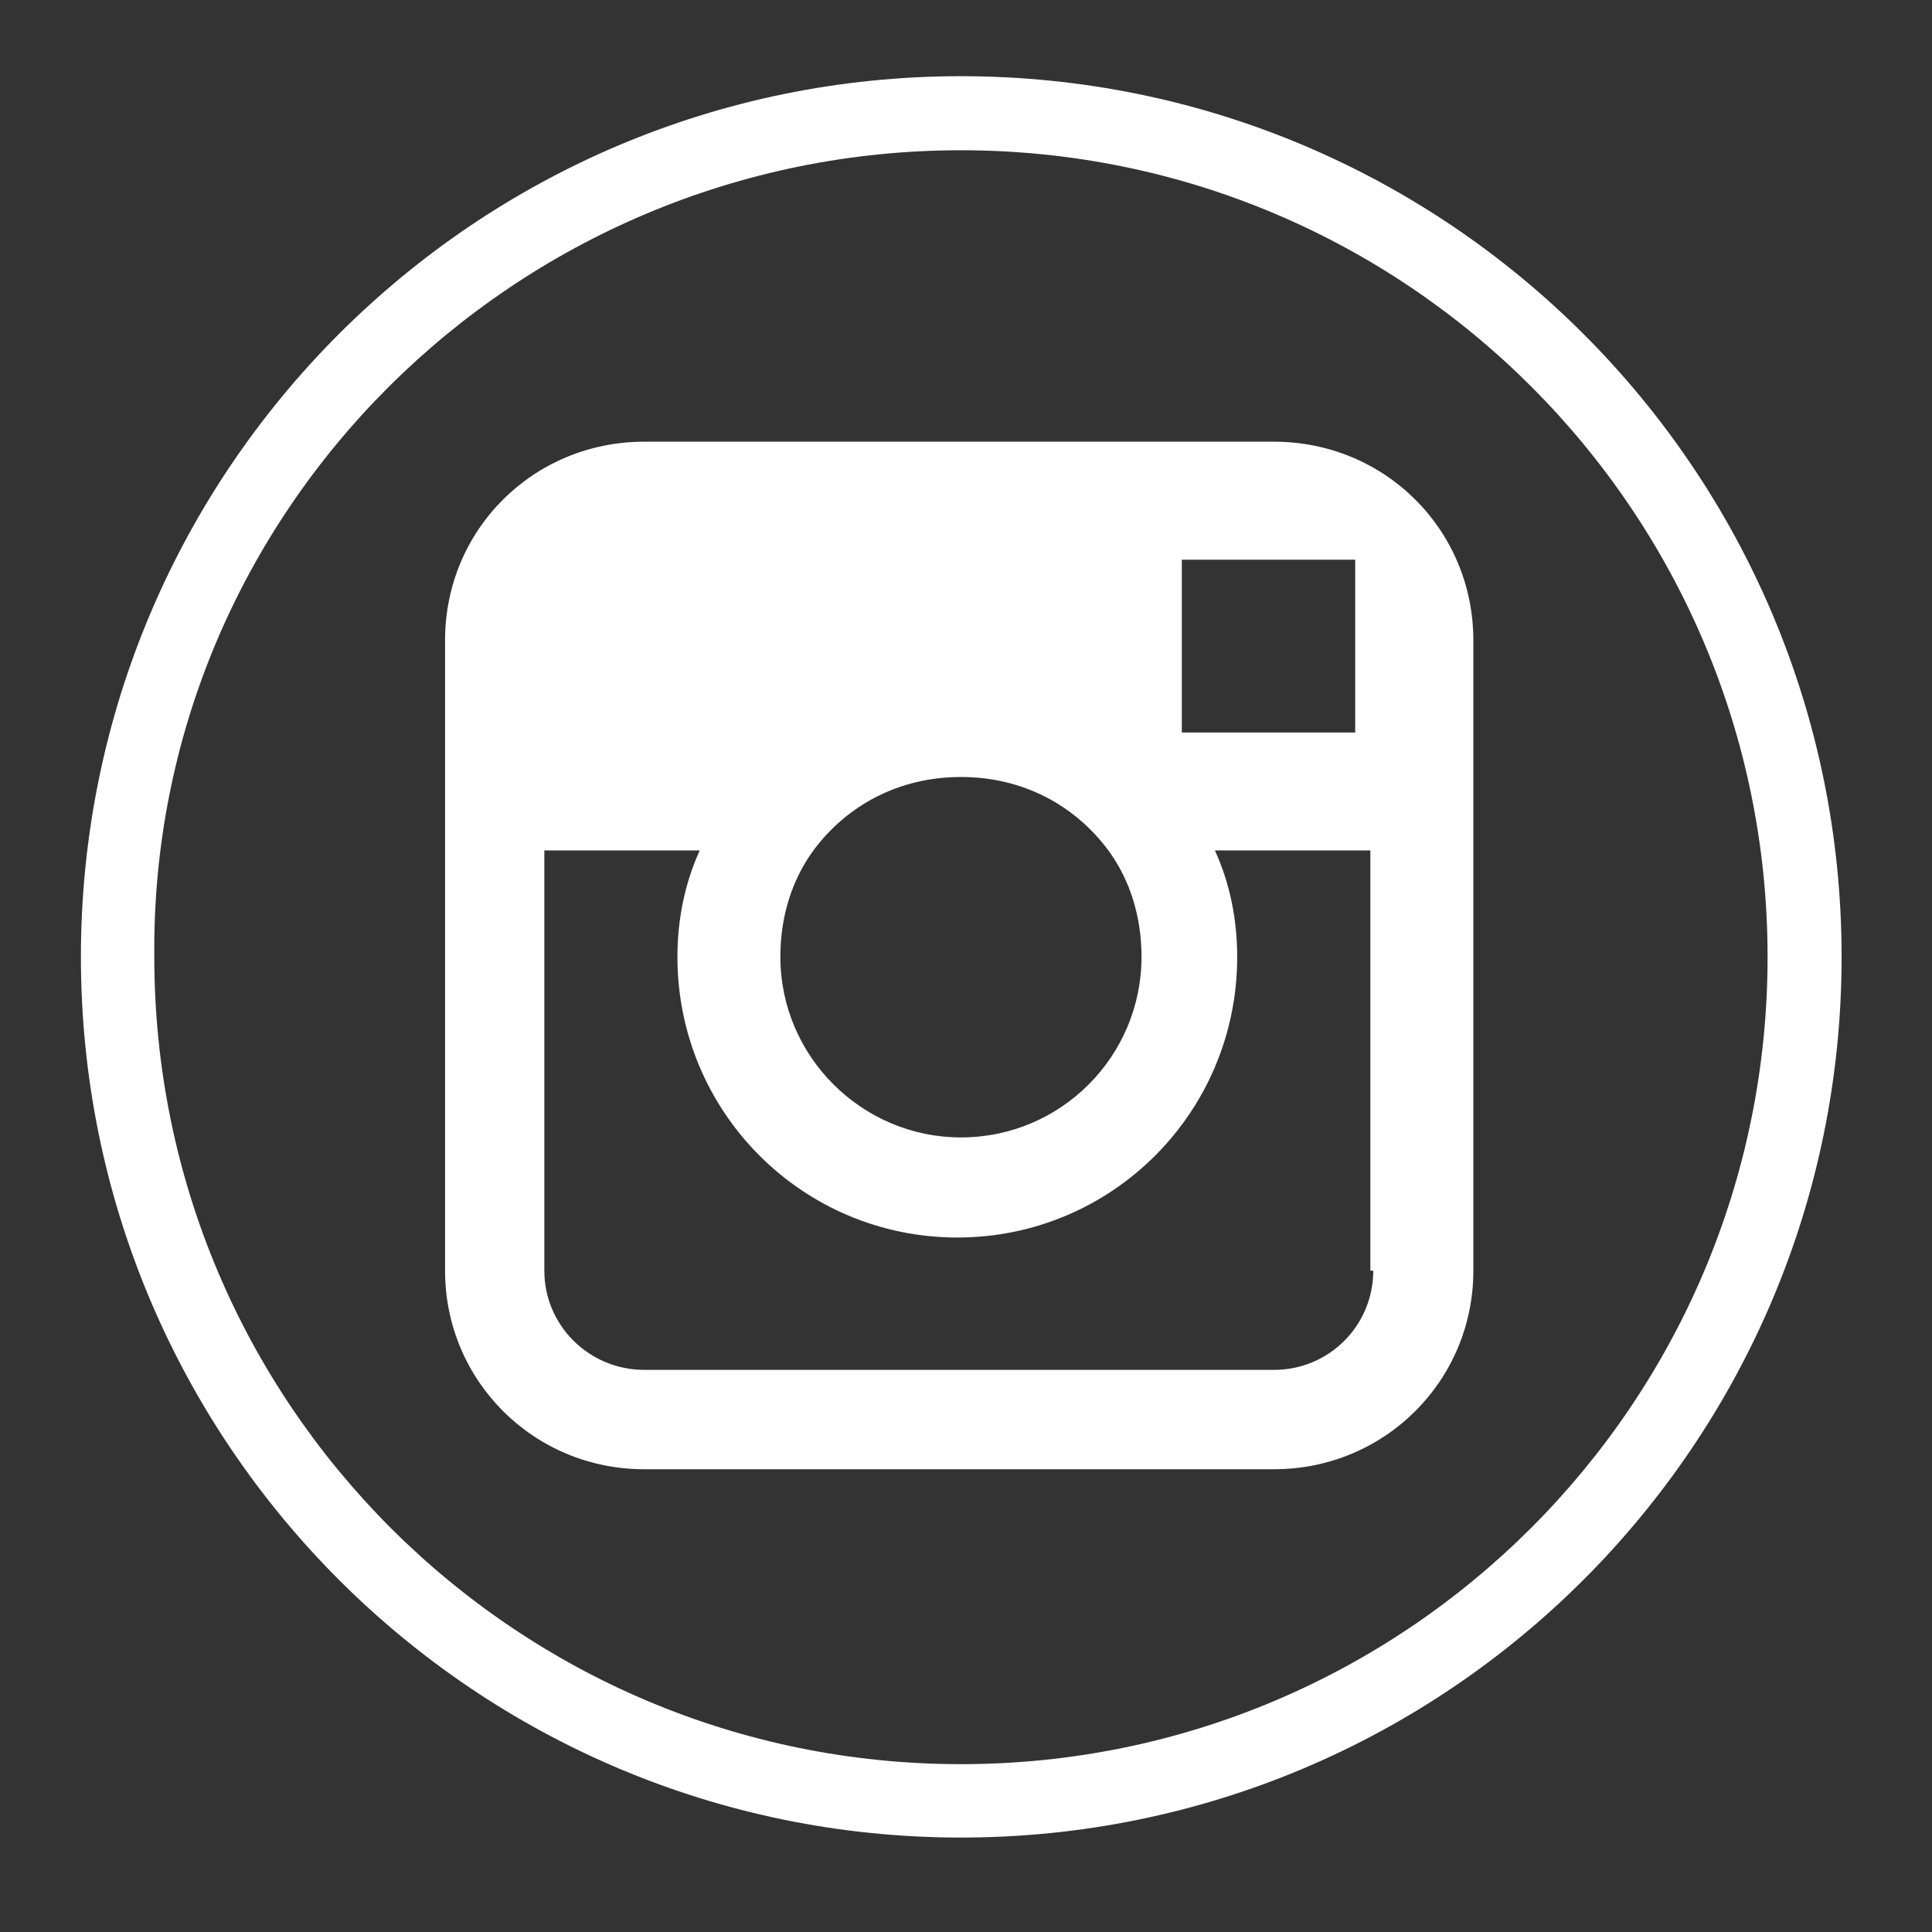
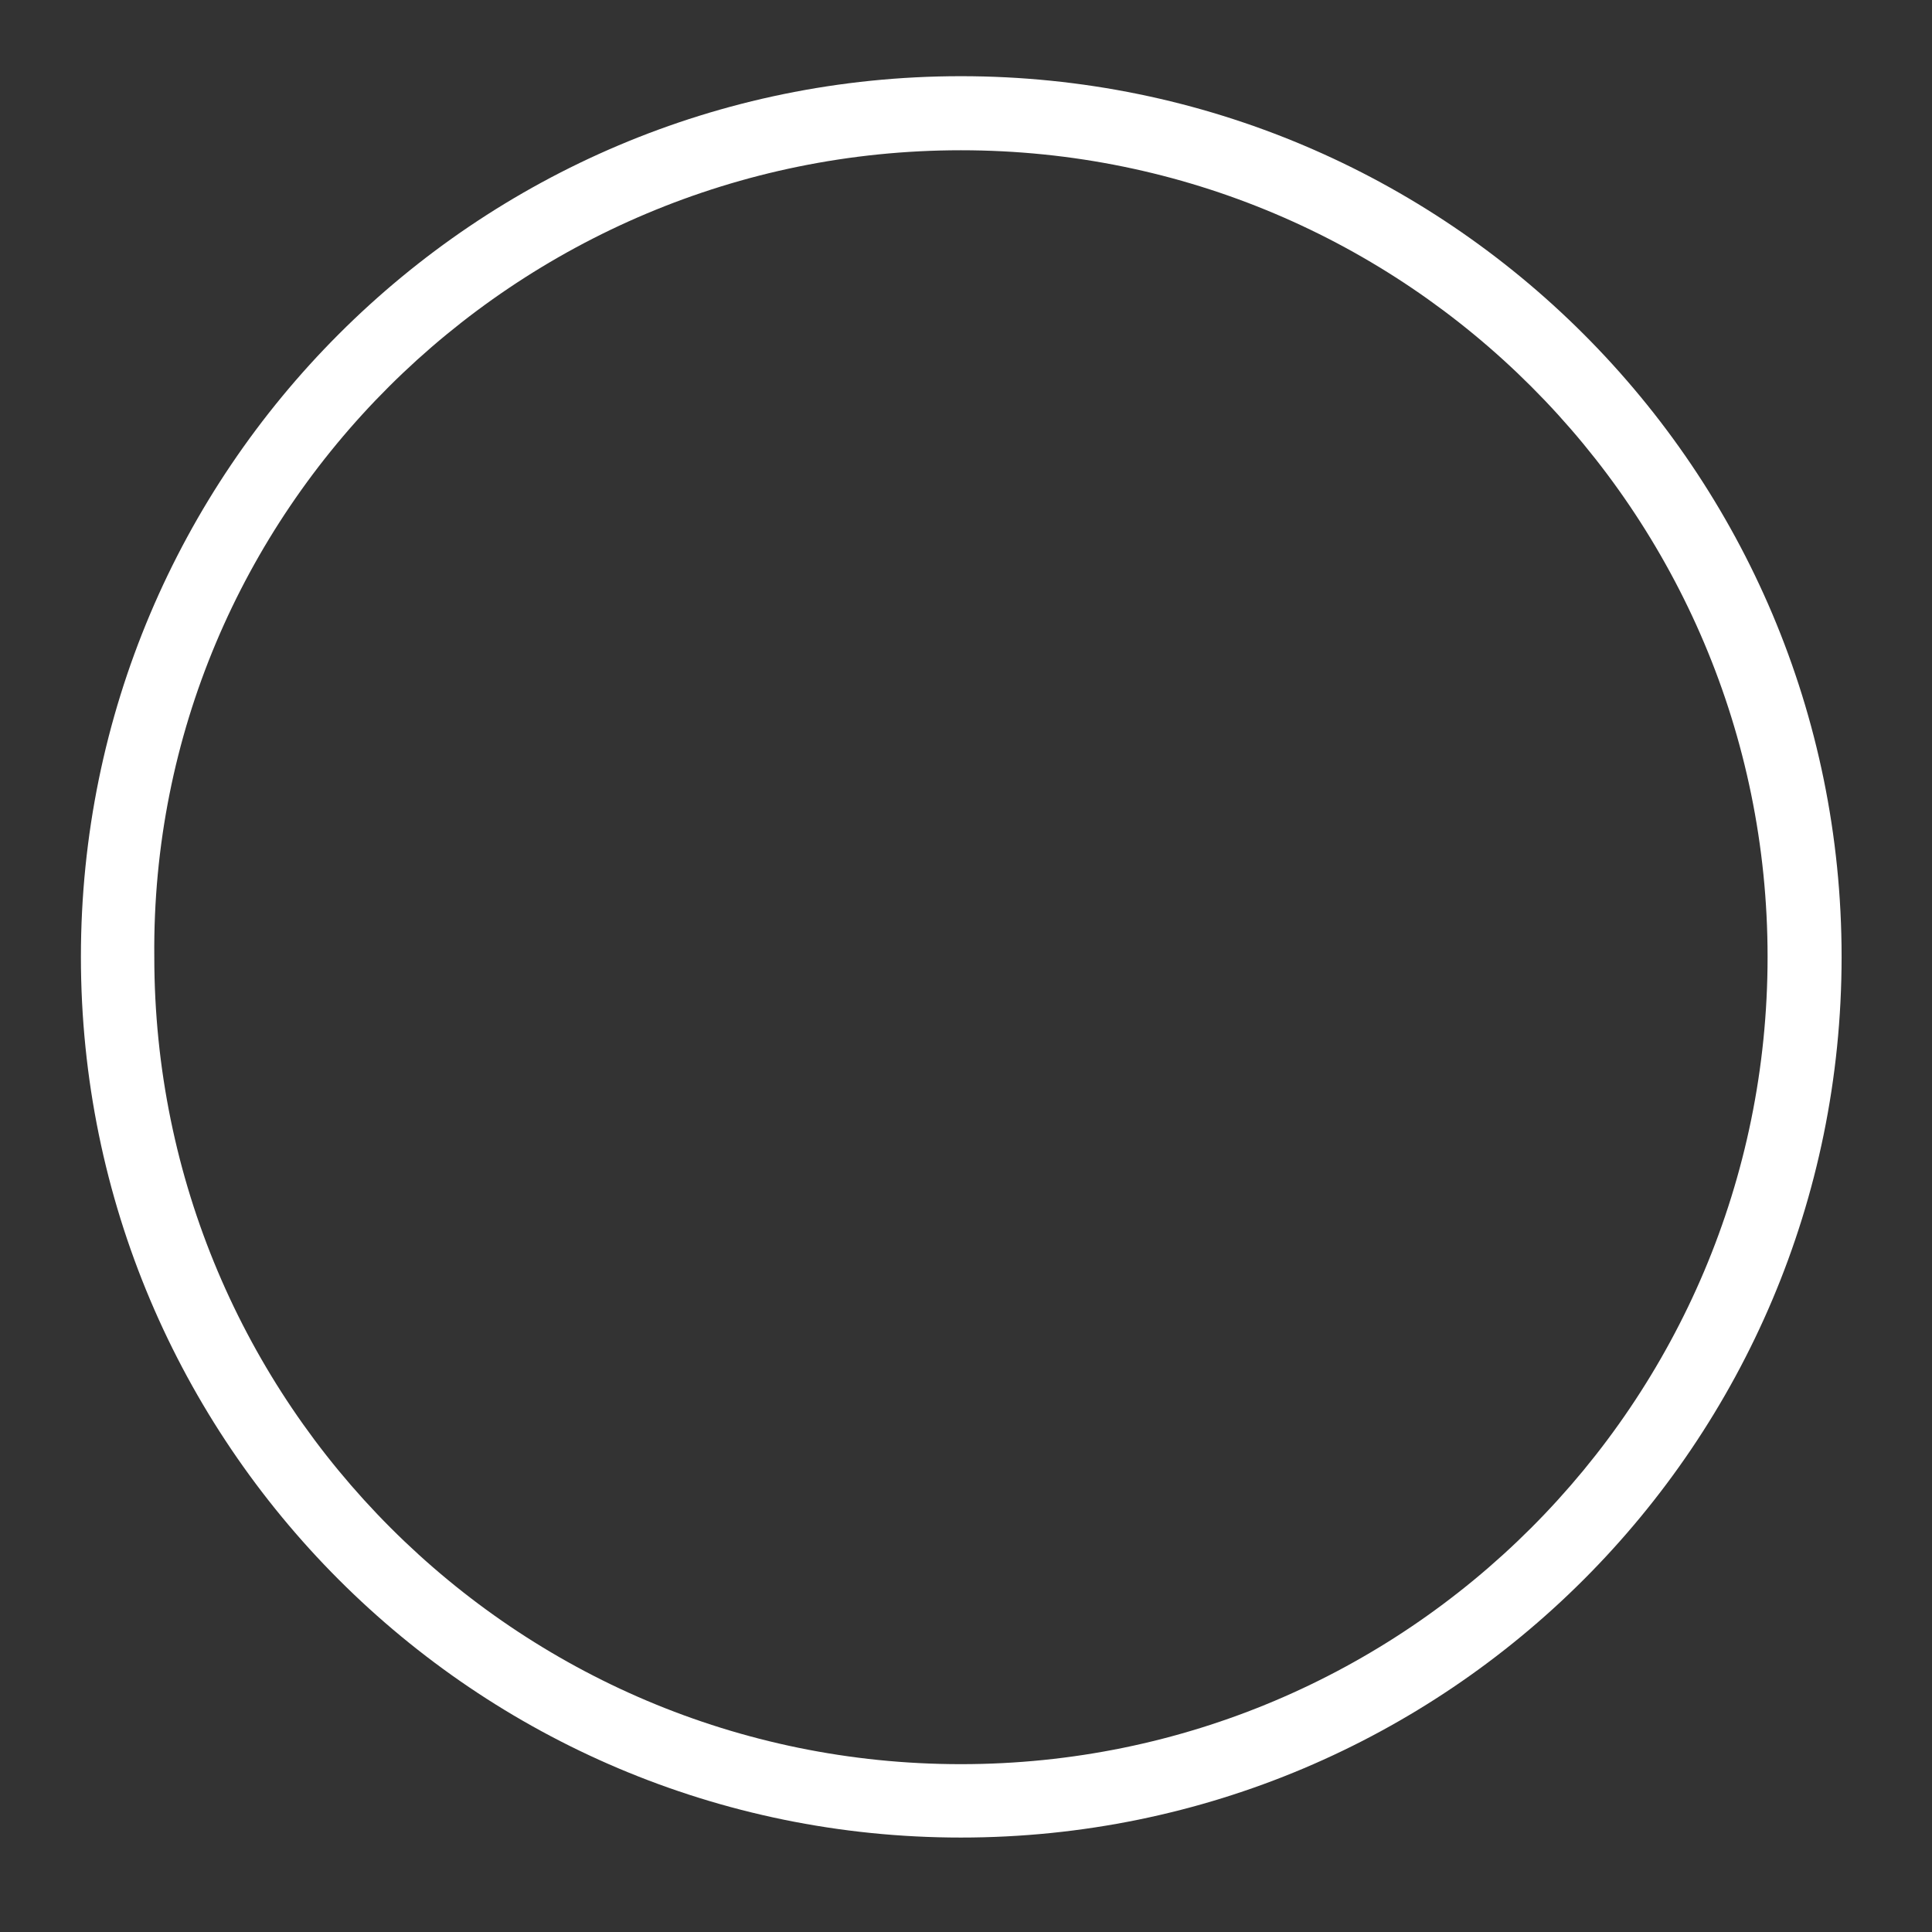
<svg xmlns="http://www.w3.org/2000/svg" version="1.1" id="Layer_1" x="0px" y="0px" width="37.25px" height="37.25px" viewBox="0 0 37.25 37.25" enable-background="new 0 0 37.25 37.25" xml:space="preserve">
  <rect x="0" y="0" width="37.25" height="37.25" fill="#333333" stroke="none" />
  <g display="none">
    <g display="inline">
      <path fill="#FFFFFF" d="M18.53,3.019c8.576,0,15.519,6.946,15.519,15.522c0,8.579-6.942,15.524-15.519,15.524    S3.009,27.119,3.009,18.541C3.009,9.964,9.954,3.019,18.53,3.019 M18.53,1.603c-9.354,0-16.939,7.583-16.939,16.938    c0,9.352,7.585,16.934,16.939,16.934c9.356,0,16.939-7.582,16.939-16.934C35.47,9.186,27.887,1.603,18.53,1.603L18.53,1.603z" />
    </g>
    <g display="inline">
-       <path fill="#FFFFFF" d="M29.759,12.851v-0.004l-2.707-1.889V8.281c0-0.251-0.199-0.455-0.457-0.455h-4.036l-3.768-2.623    c-0.157-0.112-0.364-0.112-0.522,0l-3.763,2.623h-4.04c-0.25,0-0.453,0.204-0.453,0.455v2.677l-2.714,1.889v0.004    c-0.121,0.085-0.197,0.215-0.197,0.372v12.929c0,1.002,0.819,1.824,1.827,1.824h19.203c1.005,0,1.828-0.822,1.828-1.824V13.223    C29.96,13.066,29.879,12.936,29.759,12.851 M27.052,12.07l1.653,1.153l-1.653,1.148V12.07z M18.53,6.136l2.426,1.69h-4.851    L18.53,6.136z M10.922,8.739h3.723h7.771h3.722v2.455v3.776h0.059l-7.667,5.334l-7.662-5.334h0.054v-3.776V8.739z M10.013,14.371    l-1.655-1.148l1.655-1.153V14.371z M8.929,27.062c-0.082,0-0.156-0.013-0.235-0.037l4.806-4.797c0.179-0.183,0.179-0.473,0-0.648    c-0.178-0.182-0.469-0.182-0.647,0l-4.805,4.802c-0.018-0.079-0.035-0.155-0.035-0.229V14.097l10.255,7.139    c0.158,0.113,0.365,0.113,0.522,0l10.25-7.139v12.055c0,0.074-0.009,0.15-0.032,0.229l-4.802-4.802    c-0.18-0.182-0.47-0.182-0.644,0c-0.183,0.175-0.183,0.466,0,0.648l4.797,4.797c-0.074,0.024-0.154,0.037-0.229,0.037H8.929z" />
      <path fill="#FFFFFF" d="M22.5,11.292h-7.942c-0.25,0-0.455-0.206-0.455-0.458c0-0.251,0.205-0.458,0.455-0.458H22.5    c0.254,0,0.457,0.206,0.457,0.458C22.957,11.086,22.754,11.292,22.5,11.292" />
-       <path fill="#FFFFFF" d="M22.5,13.148h-7.942c-0.25,0-0.455-0.206-0.455-0.455c0-0.254,0.205-0.459,0.455-0.459H22.5    c0.254,0,0.457,0.205,0.457,0.459C22.957,12.942,22.754,13.148,22.5,13.148" />
      <path fill="#FFFFFF" d="M19.76,15.007h-5.202c-0.25,0-0.455-0.204-0.455-0.458c0-0.252,0.205-0.458,0.455-0.458h5.202    c0.253,0,0.456,0.206,0.456,0.458C20.216,14.803,20.013,15.007,19.76,15.007" />
    </g>
  </g>
  <g display="none">
    <g display="inline">
      <path fill="#FFFFFF" d="M18.534,3.033c8.561,0,15.492,6.933,15.492,15.496c0,8.558-6.932,15.496-15.492,15.496    c-8.559,0-15.49-6.938-15.49-15.496C3.044,9.966,9.976,3.033,18.534,3.033 M18.534,1.62c-9.337,0-16.907,7.569-16.907,16.909    c0,9.333,7.57,16.902,16.907,16.902c9.342,0,16.908-7.568,16.908-16.902C35.442,9.189,27.876,1.62,18.534,1.62L18.534,1.62z" />
    </g>
    <g display="inline">
      <path fill="#FFFFFF" d="M15.845,28.359h4.104c0,0,0-5.445,0-9.905h3.117l0.348-3.467h-3.531v-2.19    c0-0.779,0.349-0.851,0.705-0.851c0.355,0,2.762,0,2.762,0V8.553H20.09c-3.607,0-4.245,2.547-4.245,4.102v2.268h-2.263v3.464    h2.263C15.845,22.986,15.845,28.359,15.845,28.359z" />
    </g>
  </g>
  <g>
    <g>
      <path fill="#FFFFFF" d="M18.527,2.897c8.586,0,15.553,6.965,15.553,15.552c0,8.602-6.967,15.565-15.553,15.565    c-8.587,0-15.552-6.964-15.552-15.565C2.893,9.863,9.94,2.897,18.527,2.897 M18.527,1.469c-9.365,0-16.967,7.603-16.967,16.98    c0,9.38,7.602,16.98,16.967,16.98c9.378,0,16.98-7.601,16.98-16.98C35.508,9.072,27.905,1.469,18.527,1.469L18.527,1.469z" />
    </g>
-     <path fill="#FFFFFF" d="M24.562,8.516H12.423c-2.135,0-3.842,1.693-3.842,3.83v4.051v8.102c0,2.122,1.707,3.829,3.842,3.829h12.139   c2.136,0,3.845-1.707,3.845-3.829v-8.102v-4.051C28.406,10.209,26.697,8.516,24.562,8.516z M25.7,10.792h0.429v0.416v2.915h-3.343   v-3.331H25.7z M15.683,16.397c0.638-0.86,1.637-1.416,2.844-1.416c1.208,0,2.206,0.556,2.843,1.416   c0.417,0.568,0.639,1.276,0.639,2.052c0,1.916-1.553,3.481-3.481,3.481c-1.914,0-3.482-1.566-3.482-3.481   C15.045,17.673,15.268,16.965,15.683,16.397z M26.477,24.499c0,1.054-0.847,1.913-1.915,1.913H12.423   c-1.068,0-1.928-0.859-1.928-1.913v-8.102h2.996c-0.291,0.638-0.43,1.345-0.43,2.052c0,2.997,2.415,5.411,5.397,5.411   c2.983,0,5.396-2.414,5.396-5.411c0-0.707-0.138-1.414-0.43-2.052h2.997v8.102H26.477z" />
  </g>
</svg>